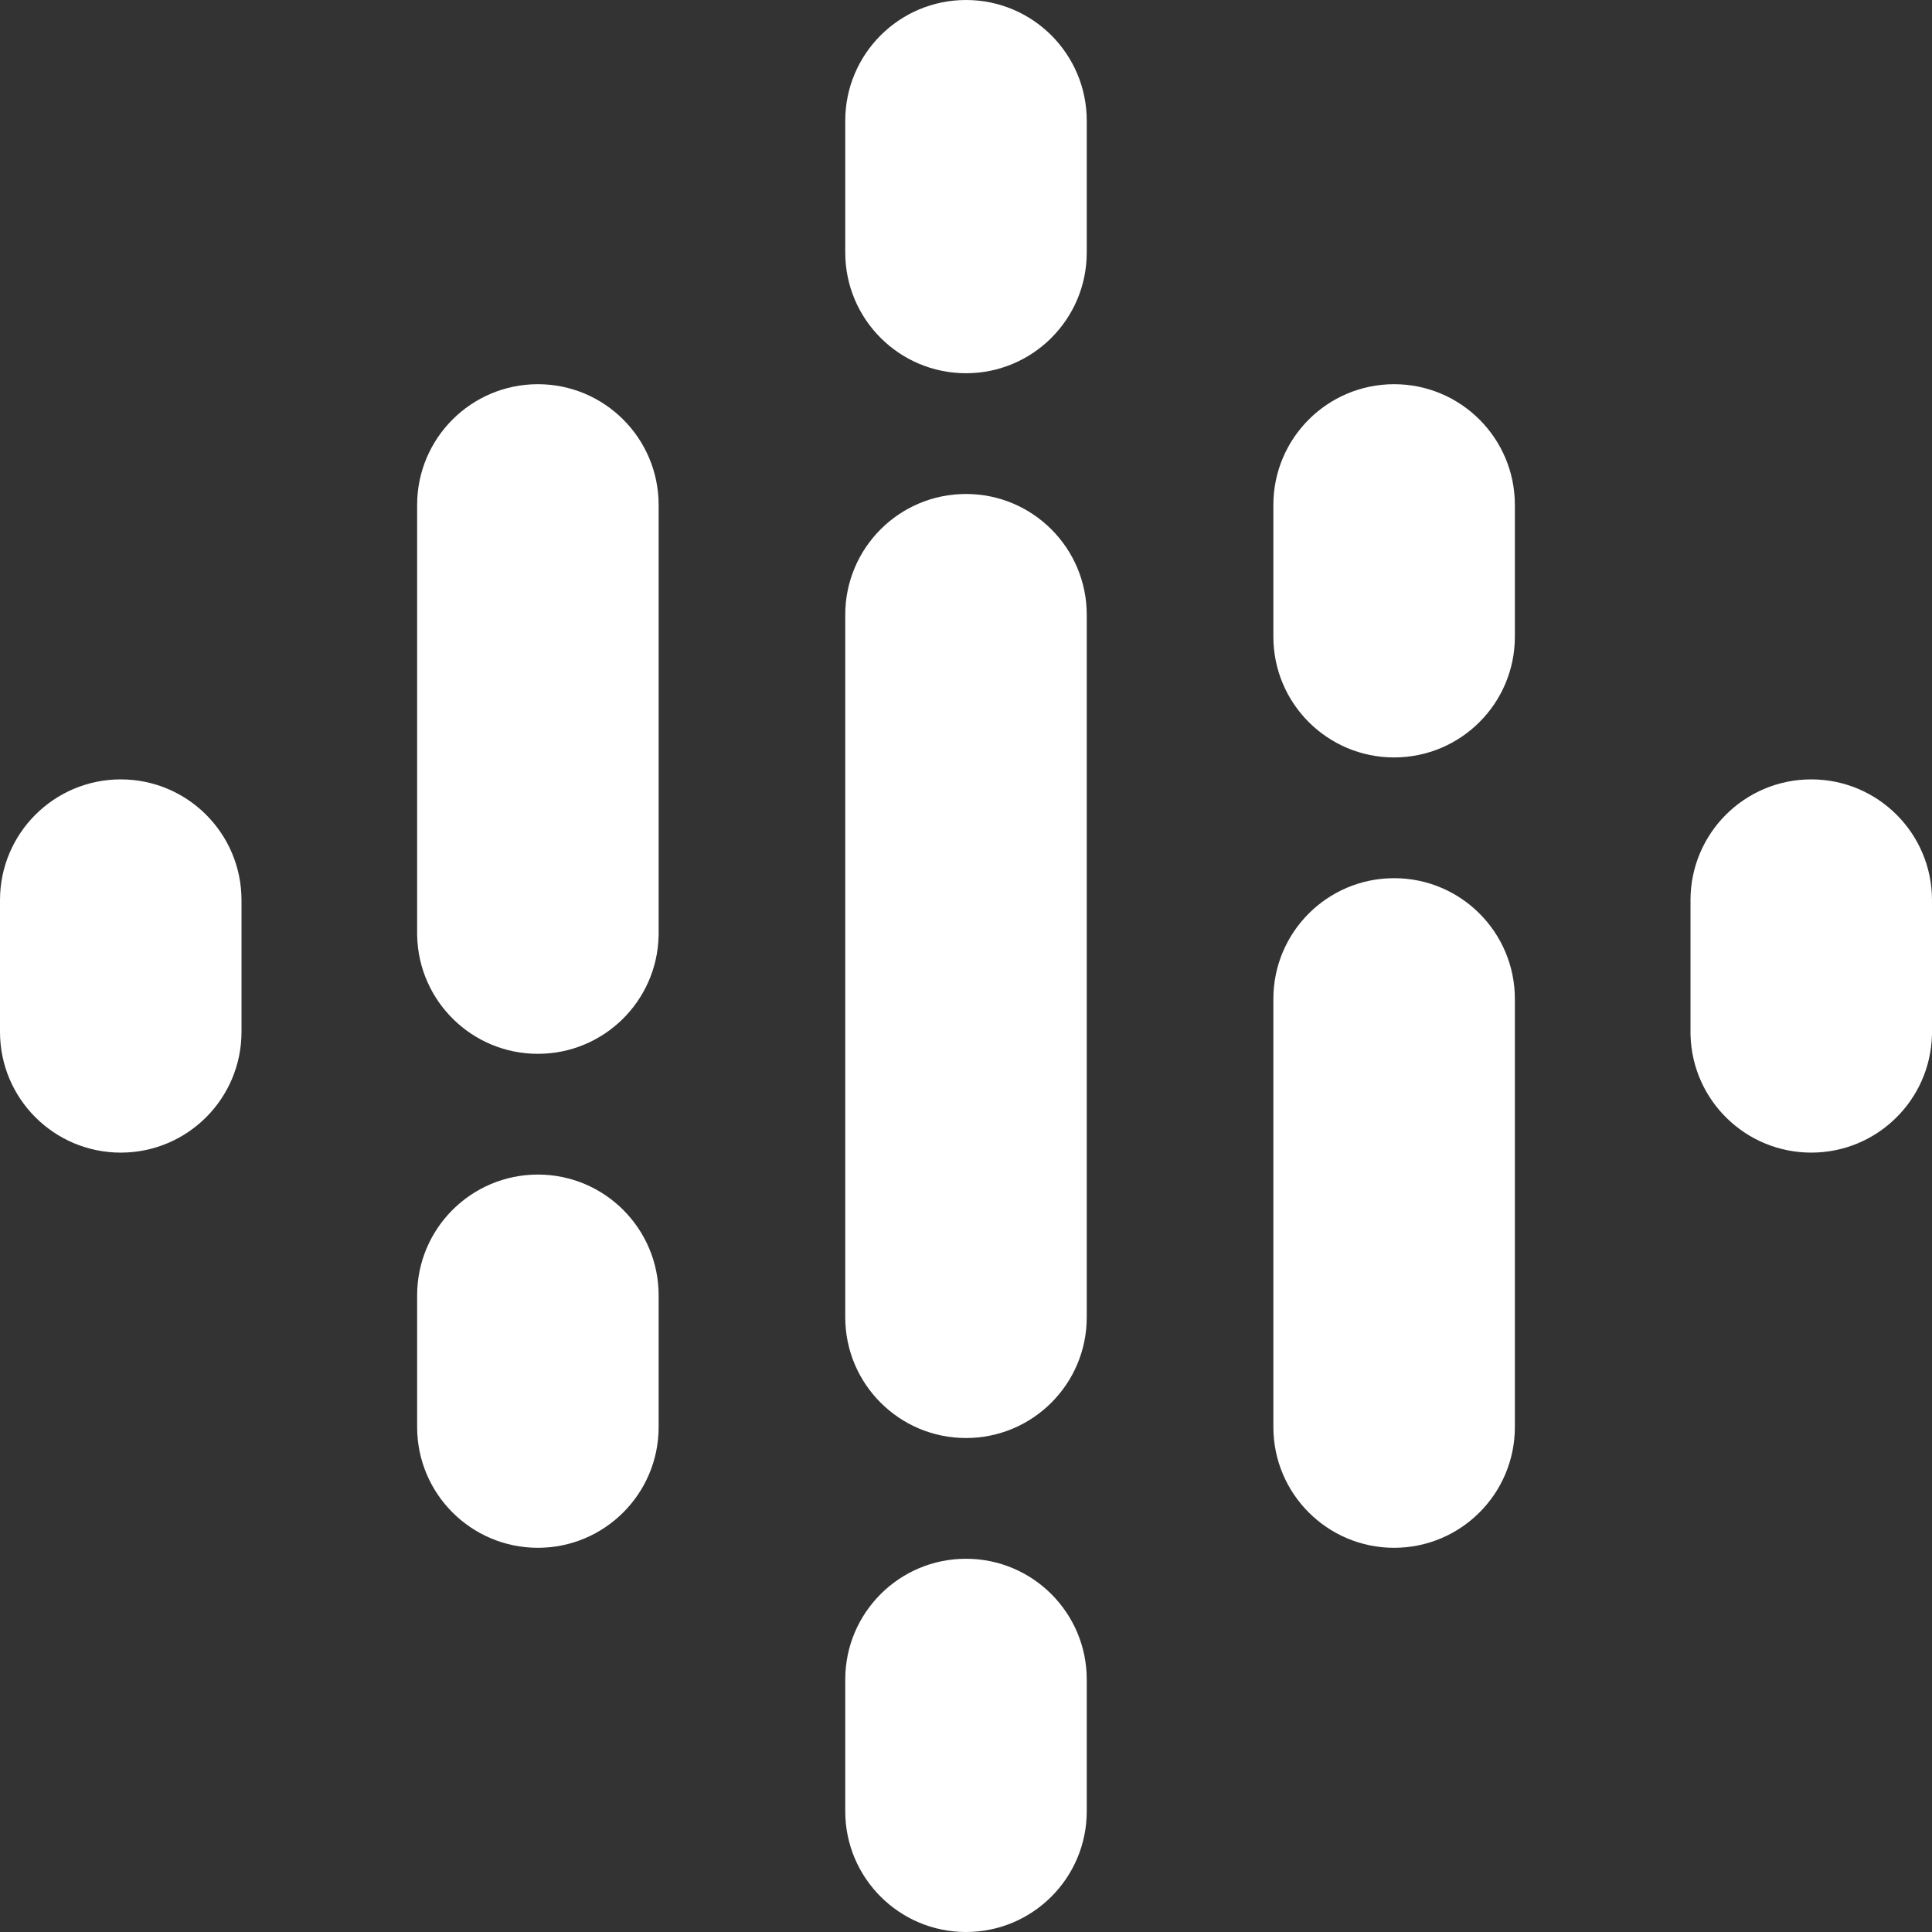
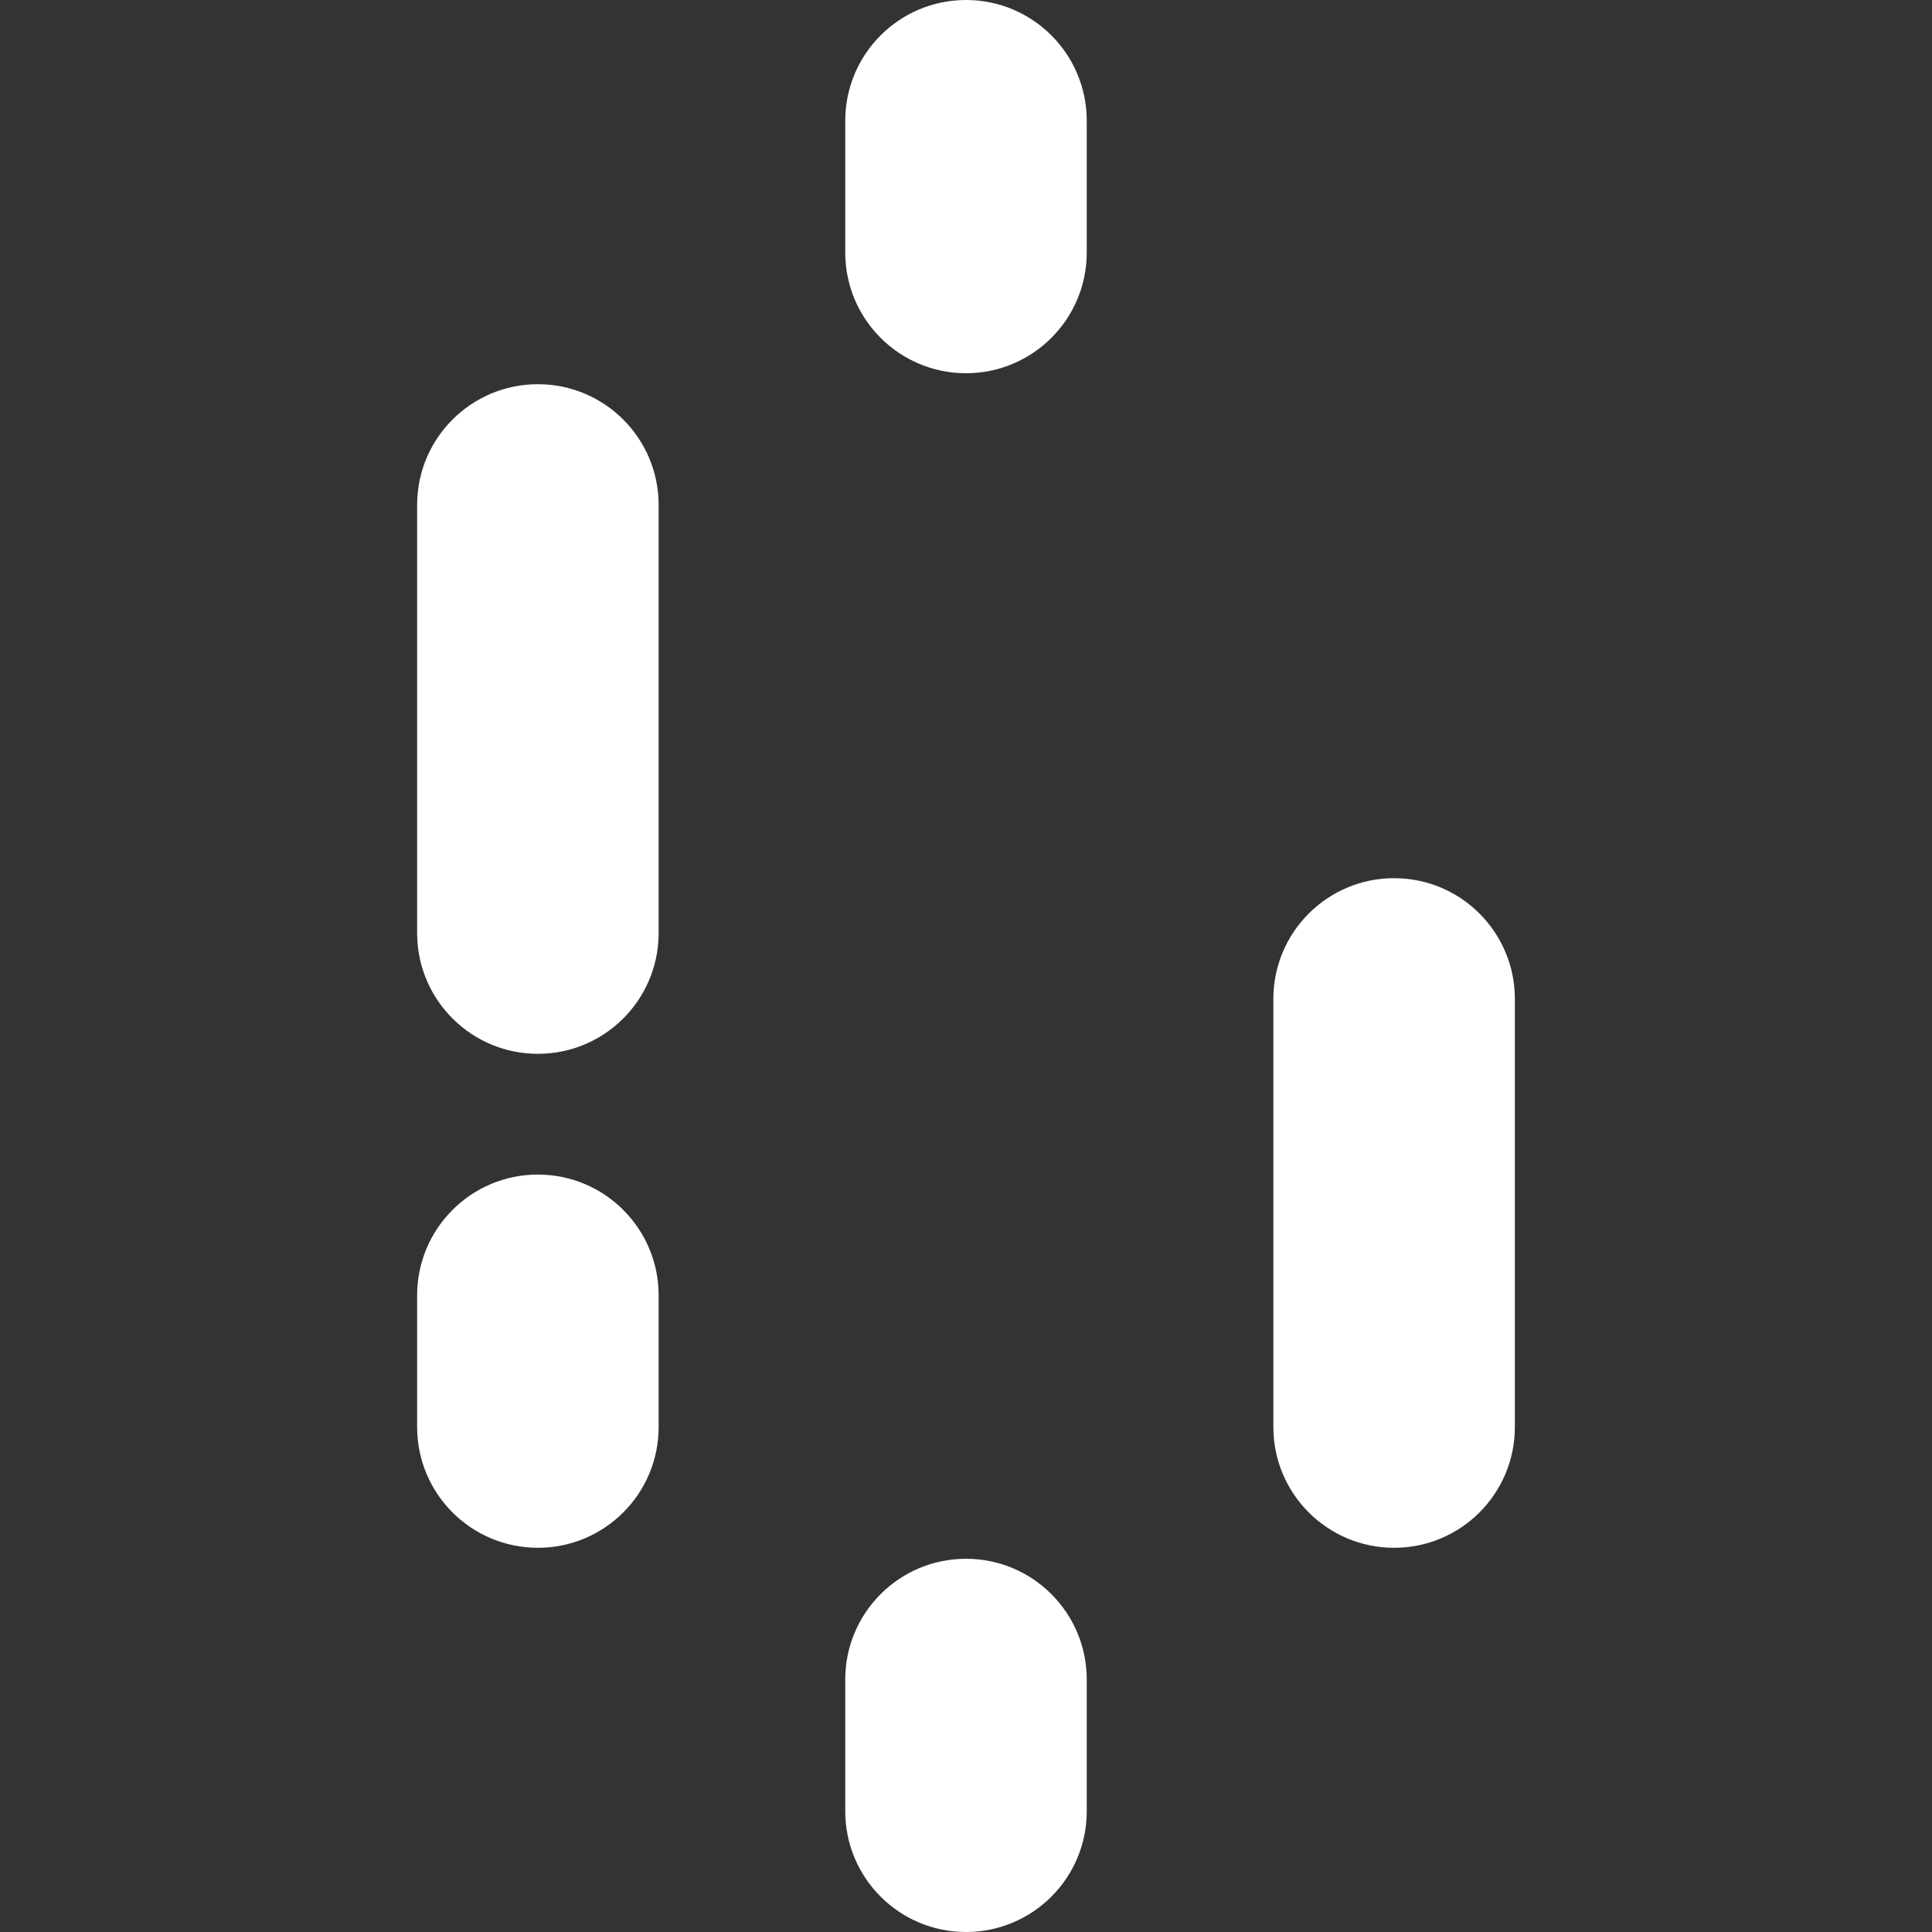
<svg xmlns="http://www.w3.org/2000/svg" width="2500px" height="2500px" viewBox="0 0 2500 2500" version="1.1">
  <rect x="0" y="0" width="2500" height="2500" fill="#333333" stroke="none" />
  <title>google-podcasts</title>
  <g id="Page-1" stroke="none" stroke-width="1" fill="none" fill-rule="evenodd">
    <g id="google-podcasts" fill="#FFFFFF" fill-rule="nonzero">
-       <path d="M312.5,1164.771 L312.5,1335.229 C312.5,1421.523 242.544,1491.479 156.25,1491.479 C69.956,1491.479 0,1421.523 0,1335.229 L0,1164.771 C0,1078.477 69.956,1008.521 156.25,1008.521 C242.544,1008.521 312.5,1078.477 312.5,1164.771 Z" id="Path" />
-       <path d="M2187.563,1169.214 C2187.522,1167.733 2187.5,1166.252 2187.5,1164.771 C2187.5,1078.477 2257.456,1008.521 2343.75,1008.521 C2430.044,1008.521 2500,1078.477 2500,1164.771 C2500,1166.255 2499.98,1167.739 2499.937,1169.214 L2500,1169.214 L2500,1339.668 L2499.937,1339.668 C2497.593,1423.906 2428.56,1491.475 2343.75,1491.475 C2258.94,1491.475 2189.912,1423.906 2187.563,1339.668 L2187.5,1339.668 L2187.5,1169.209 L2187.563,1169.209 L2187.563,1169.214 Z" id="Path" />
      <path d="M852.271,1676.138 L852.271,1846.592 C852.271,1932.886 782.319,2002.842 696.021,2002.842 C609.722,2002.842 539.771,1932.886 539.771,1846.592 L539.771,1676.133 C539.771,1589.844 609.727,1519.883 696.021,1519.883 C782.314,1519.883 852.271,1589.844 852.271,1676.133 L852.271,1676.138 Z M852.271,653.408 L852.271,1210.938 L852.231,1210.938 C850.347,1295.591 781.128,1363.638 696.021,1363.638 C610.913,1363.638 541.699,1295.591 539.814,1210.938 L539.771,1210.938 L539.771,653.408 C539.771,567.114 609.727,497.158 696.021,497.158 C782.314,497.158 852.271,567.114 852.271,653.408 L852.271,653.408 Z" id="Shape" />
-       <path d="M1647.729,823.862 C1647.729,910.156 1717.681,980.112 1803.979,980.112 C1890.278,980.112 1960.229,910.156 1960.229,823.862 L1960.229,653.408 C1960.229,567.114 1890.273,497.158 1803.979,497.158 C1717.686,497.158 1647.729,567.114 1647.729,653.408 L1647.729,823.862 Z" id="Path" />
      <path d="M1093.75,326.709 C1093.75,412.998 1163.706,482.959 1250,482.959 C1336.294,482.959 1406.25,412.998 1406.25,326.709 L1406.25,156.25 C1406.25,69.956 1336.294,0 1250,0 C1163.706,0 1093.75,69.956 1093.75,156.25 L1093.75,326.709 Z M1093.75,2173.291 C1093.75,2087.002 1163.706,2017.041 1250,2017.041 C1336.294,2017.041 1406.25,2087.002 1406.25,2173.291 L1406.25,2343.75 C1406.25,2430.044 1336.294,2500 1250,2500 C1163.706,2500 1093.75,2430.044 1093.75,2343.75 L1093.75,2173.291 Z" id="Shape" />
      <path d="M1647.729,1292.612 C1647.729,1206.318 1717.681,1136.362 1803.979,1136.362 C1890.278,1136.362 1960.229,1206.318 1960.229,1292.612 L1960.229,1846.592 C1960.229,1932.886 1890.273,2002.842 1803.979,2002.842 C1717.686,2002.842 1647.729,1932.886 1647.729,1846.592 L1647.729,1292.612 Z" id="Path" />
-       <path d="M1406.25,795.459 L1406.25,1704.541 C1406.25,1790.84 1336.294,1860.791 1250,1860.791 C1163.706,1860.791 1093.75,1790.84 1093.75,1704.541 L1093.75,795.459 C1093.75,709.16 1163.706,639.209 1250,639.209 C1336.294,639.209 1406.25,709.16 1406.25,795.459 Z" id="Path" />
    </g>
  </g>
</svg>